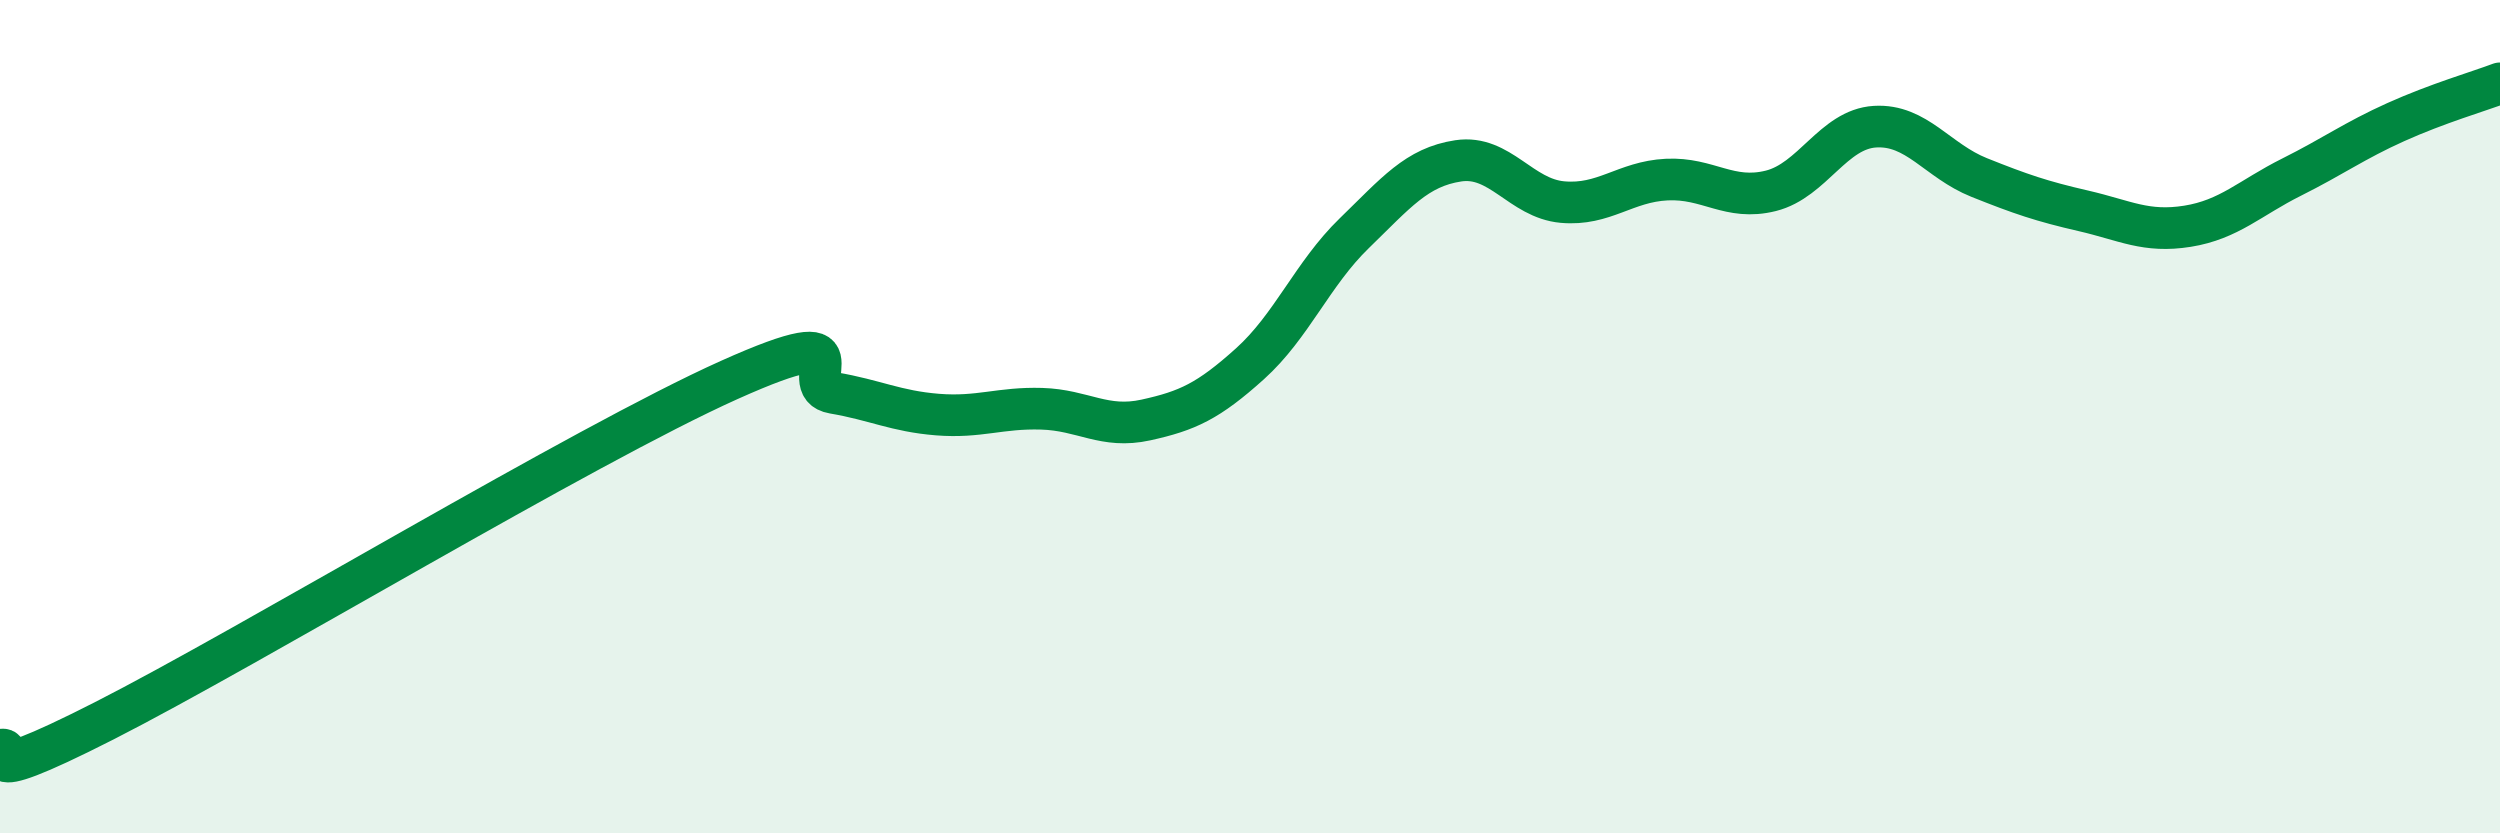
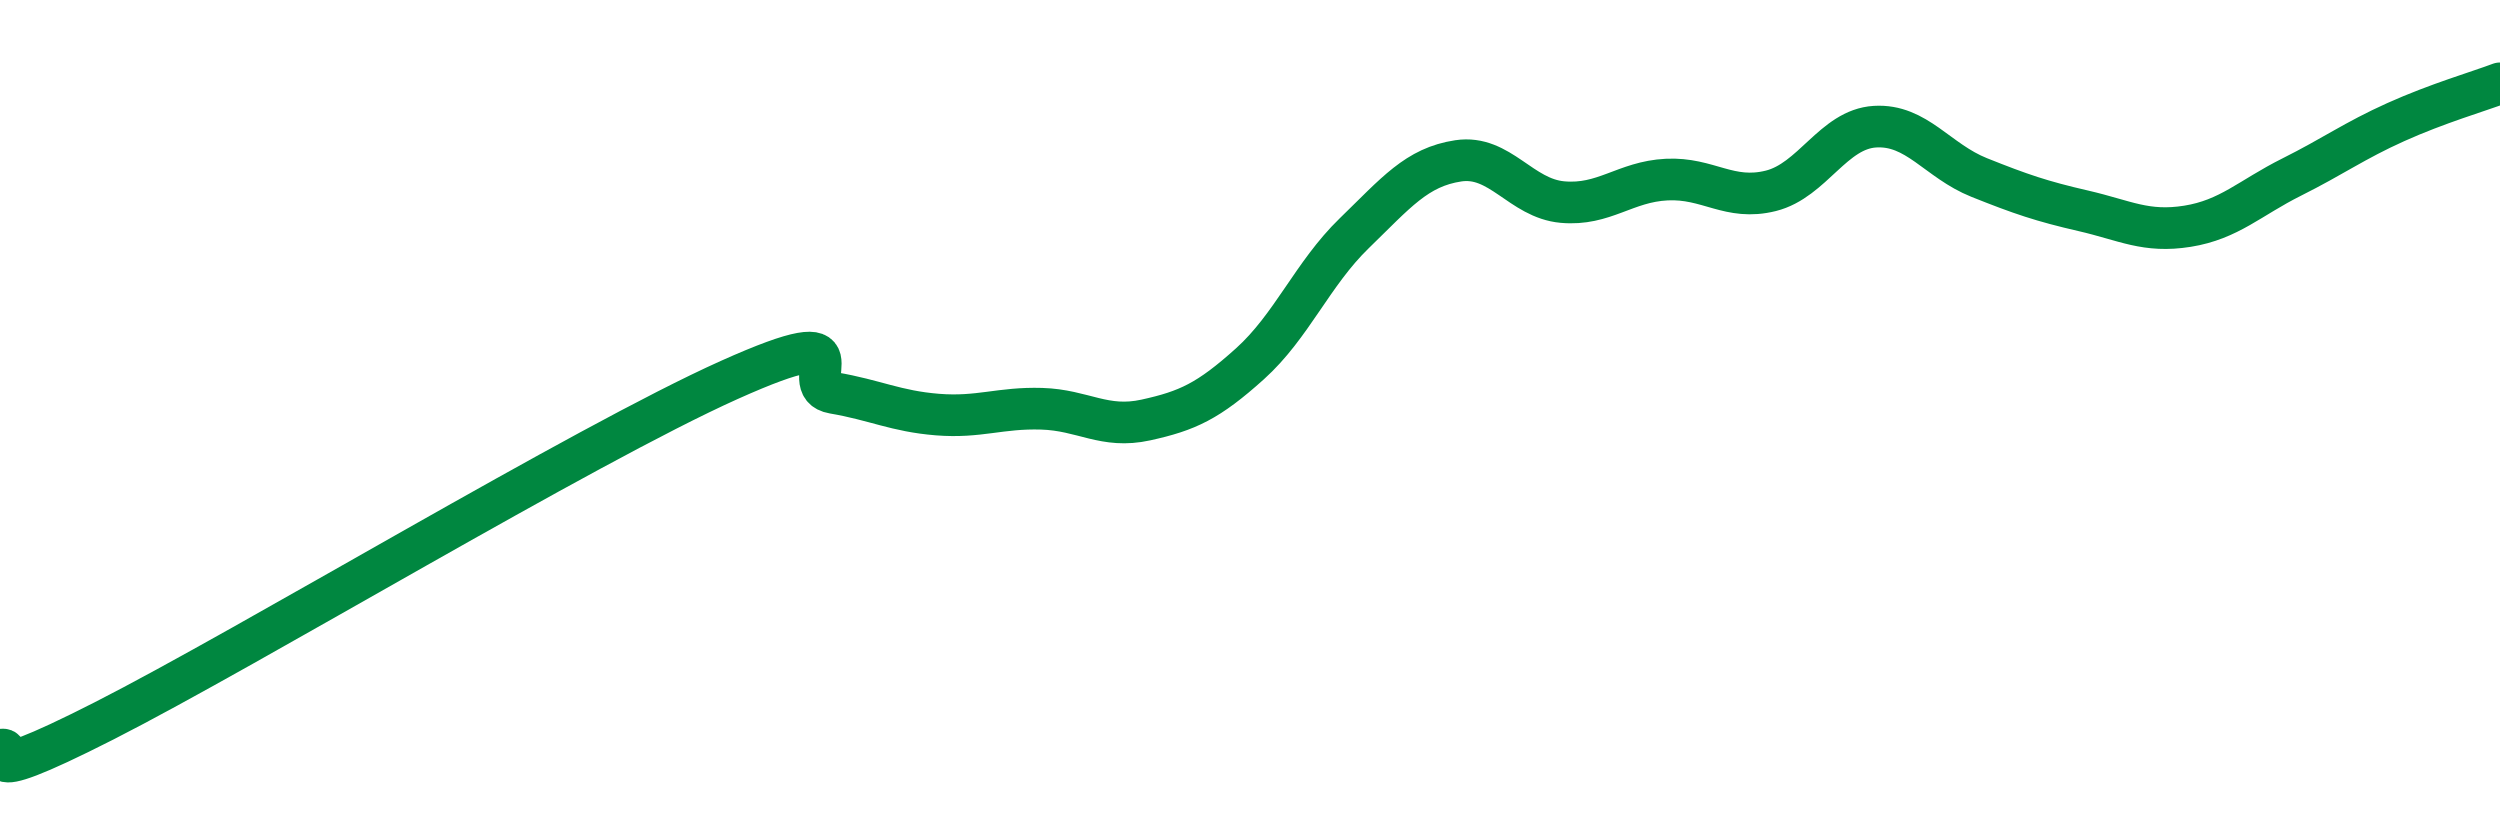
<svg xmlns="http://www.w3.org/2000/svg" width="60" height="20" viewBox="0 0 60 20">
-   <path d="M 0,18 C 0.5,17.86 -1,19.08 2.5,17.3 C 6,15.52 14,10.69 17.5,9.12 C 21,7.55 19,9.26 20,9.43 C 21,9.6 21.5,9.87 22.5,9.95 C 23.5,10.03 24,9.78 25,9.81 C 26,9.84 26.5,10.3 27.5,10.08 C 28.5,9.86 29,9.63 30,8.73 C 31,7.83 31.5,6.57 32.5,5.6 C 33.5,4.63 34,4.01 35,3.86 C 36,3.71 36.5,4.76 37.5,4.85 C 38.5,4.94 39,4.36 40,4.31 C 41,4.26 41.5,4.83 42.5,4.58 C 43.5,4.33 44,3.1 45,3.04 C 46,2.98 46.5,3.86 47.5,4.26 C 48.5,4.66 49,4.83 50,5.06 C 51,5.29 51.5,5.59 52.5,5.43 C 53.5,5.27 54,4.75 55,4.25 C 56,3.75 56.5,3.38 57.5,2.93 C 58.5,2.48 59.5,2.19 60,2L60 20L0 20Z" fill="#008740" opacity="0.1" stroke-linecap="round" stroke-linejoin="round" />
  <path d="M 0,18 C 0.5,17.86 -1,19.08 2.5,17.3 C 6,15.52 14,10.69 17.5,9.12 C 21,7.55 19,9.26 20,9.43 C 21,9.6 21.5,9.87 22.5,9.95 C 23.5,10.03 24,9.78 25,9.81 C 26,9.84 26.5,10.3 27.5,10.08 C 28.5,9.86 29,9.63 30,8.73 C 31,7.83 31.5,6.57 32.5,5.6 C 33.5,4.63 34,4.01 35,3.86 C 36,3.71 36.5,4.76 37.5,4.85 C 38.5,4.94 39,4.36 40,4.31 C 41,4.26 41.5,4.83 42.5,4.58 C 43.5,4.33 44,3.1 45,3.04 C 46,2.98 46.5,3.86 47.5,4.26 C 48.5,4.66 49,4.83 50,5.06 C 51,5.29 51.5,5.59 52.5,5.43 C 53.5,5.27 54,4.75 55,4.25 C 56,3.75 56.5,3.38 57.5,2.93 C 58.5,2.48 59.5,2.19 60,2" stroke="#008740" stroke-width="1" fill="none" stroke-linecap="round" stroke-linejoin="round" />
</svg>